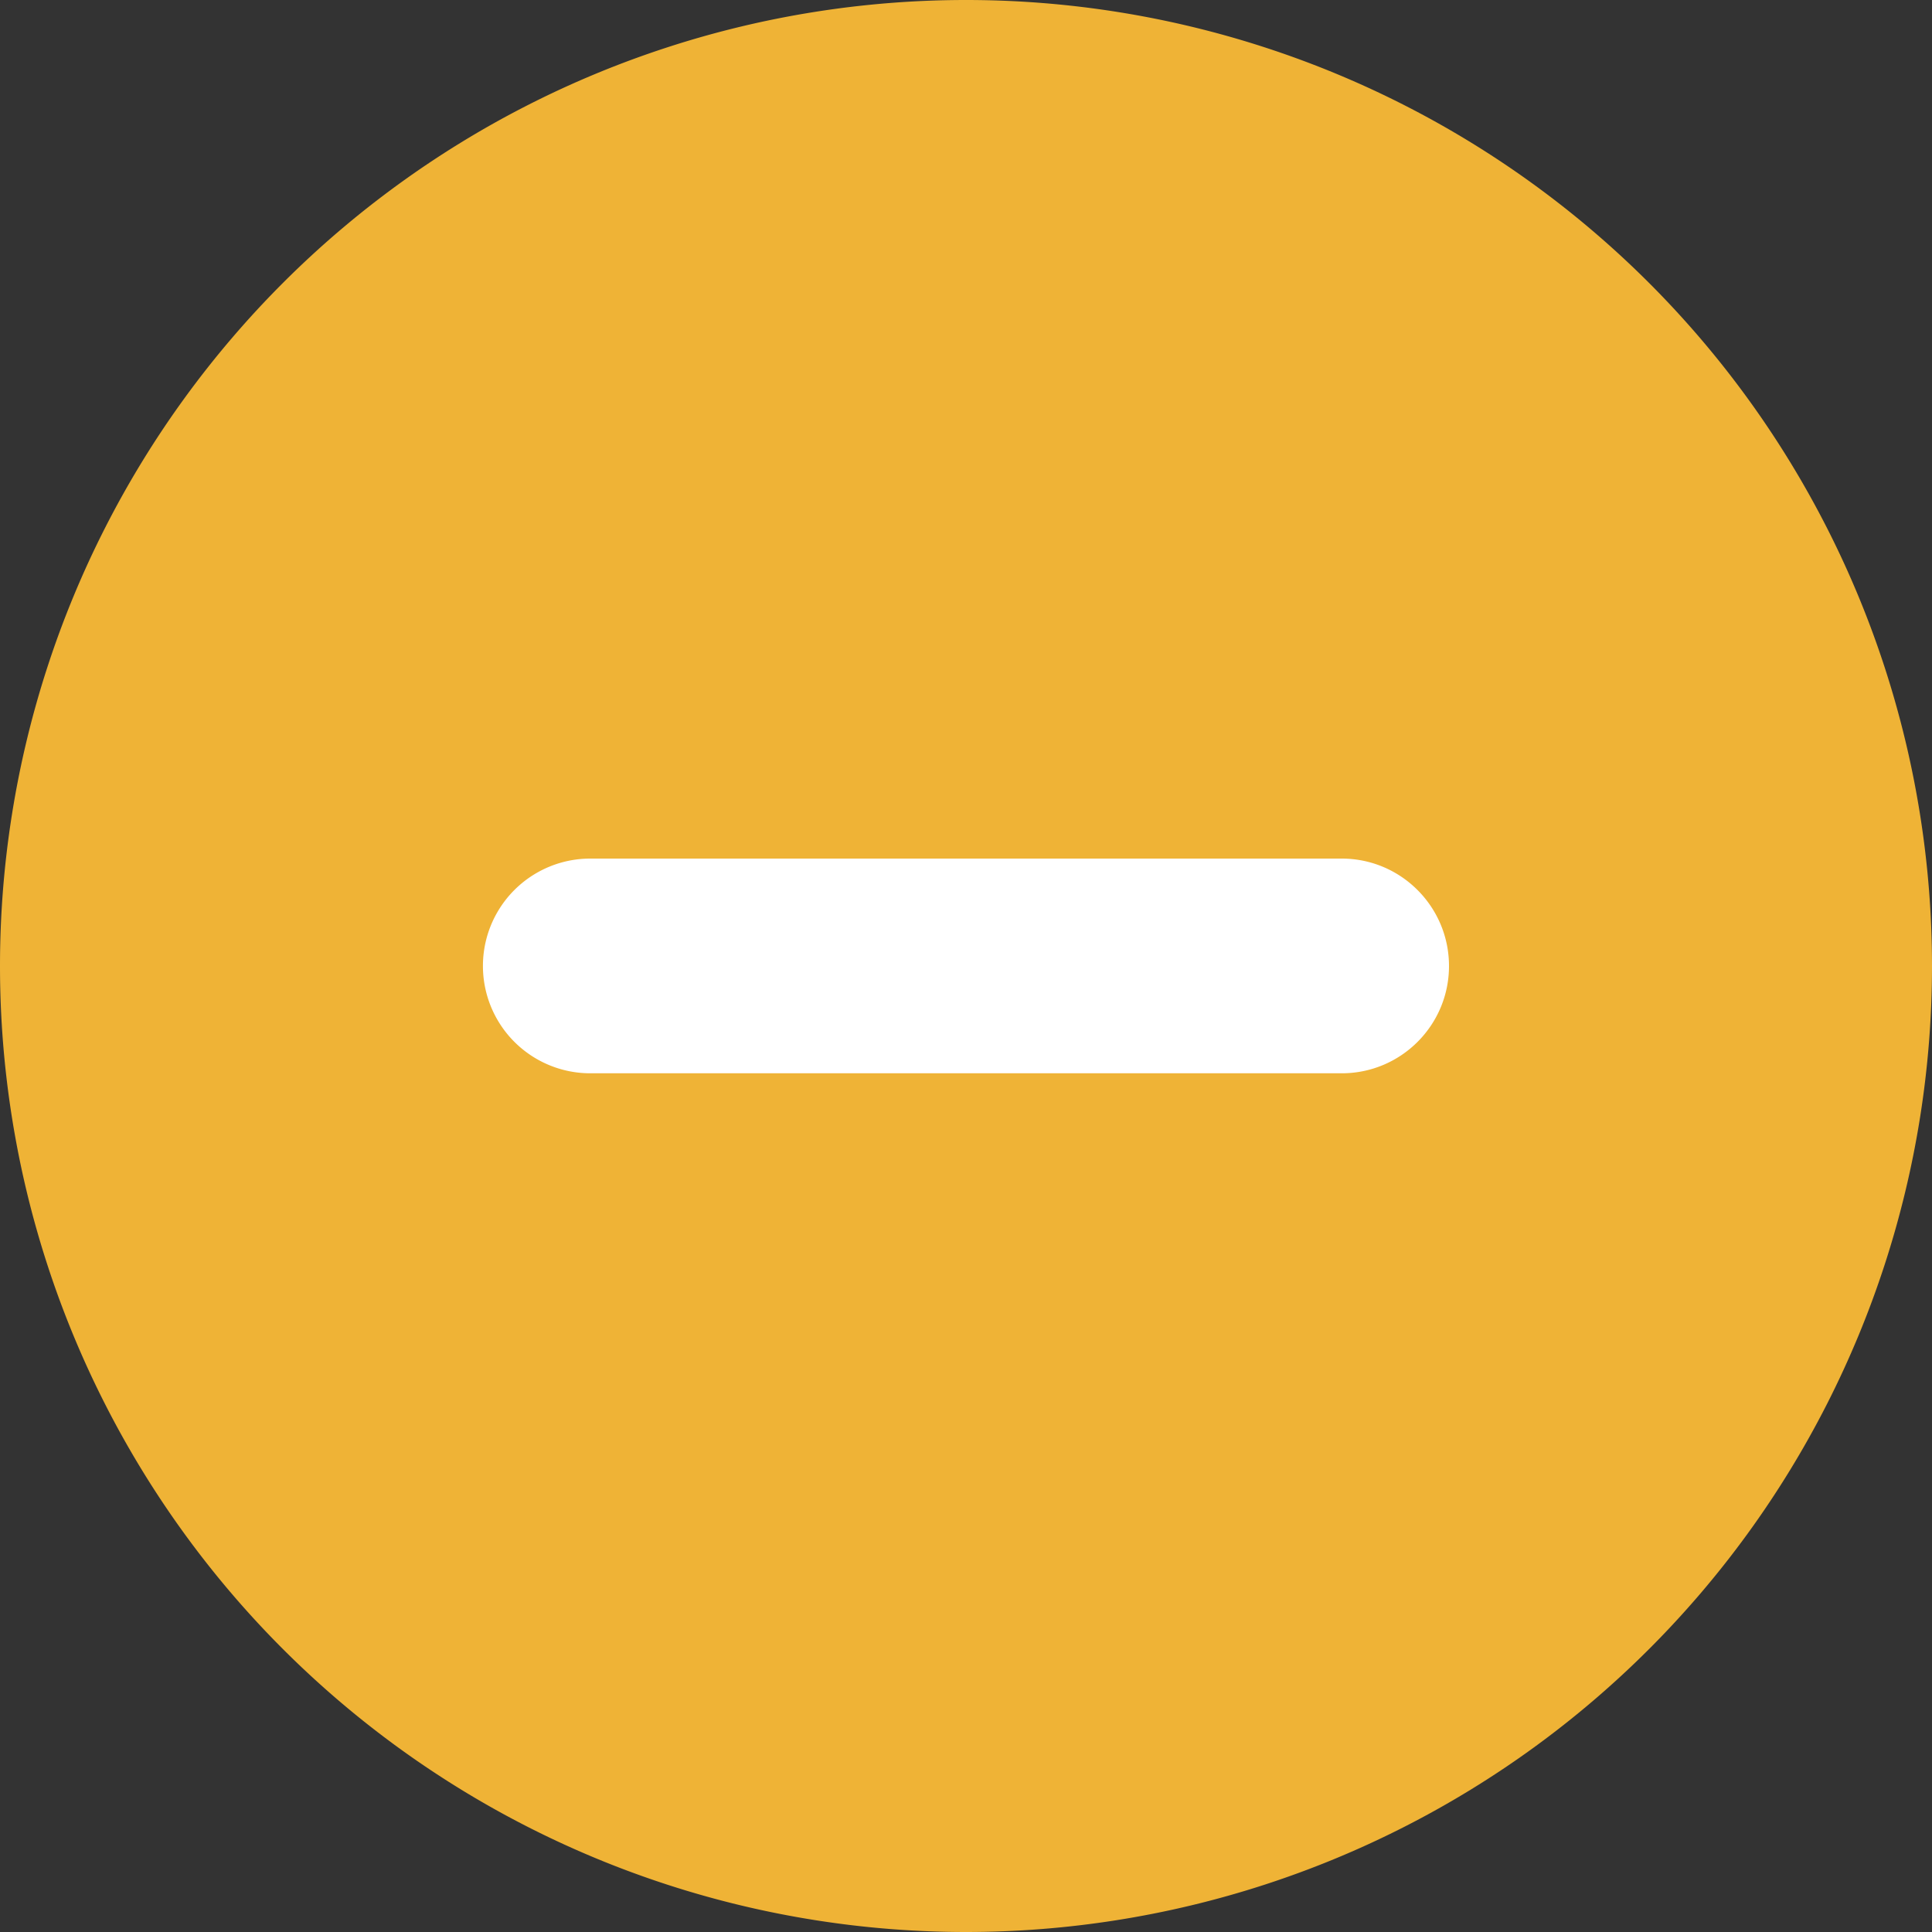
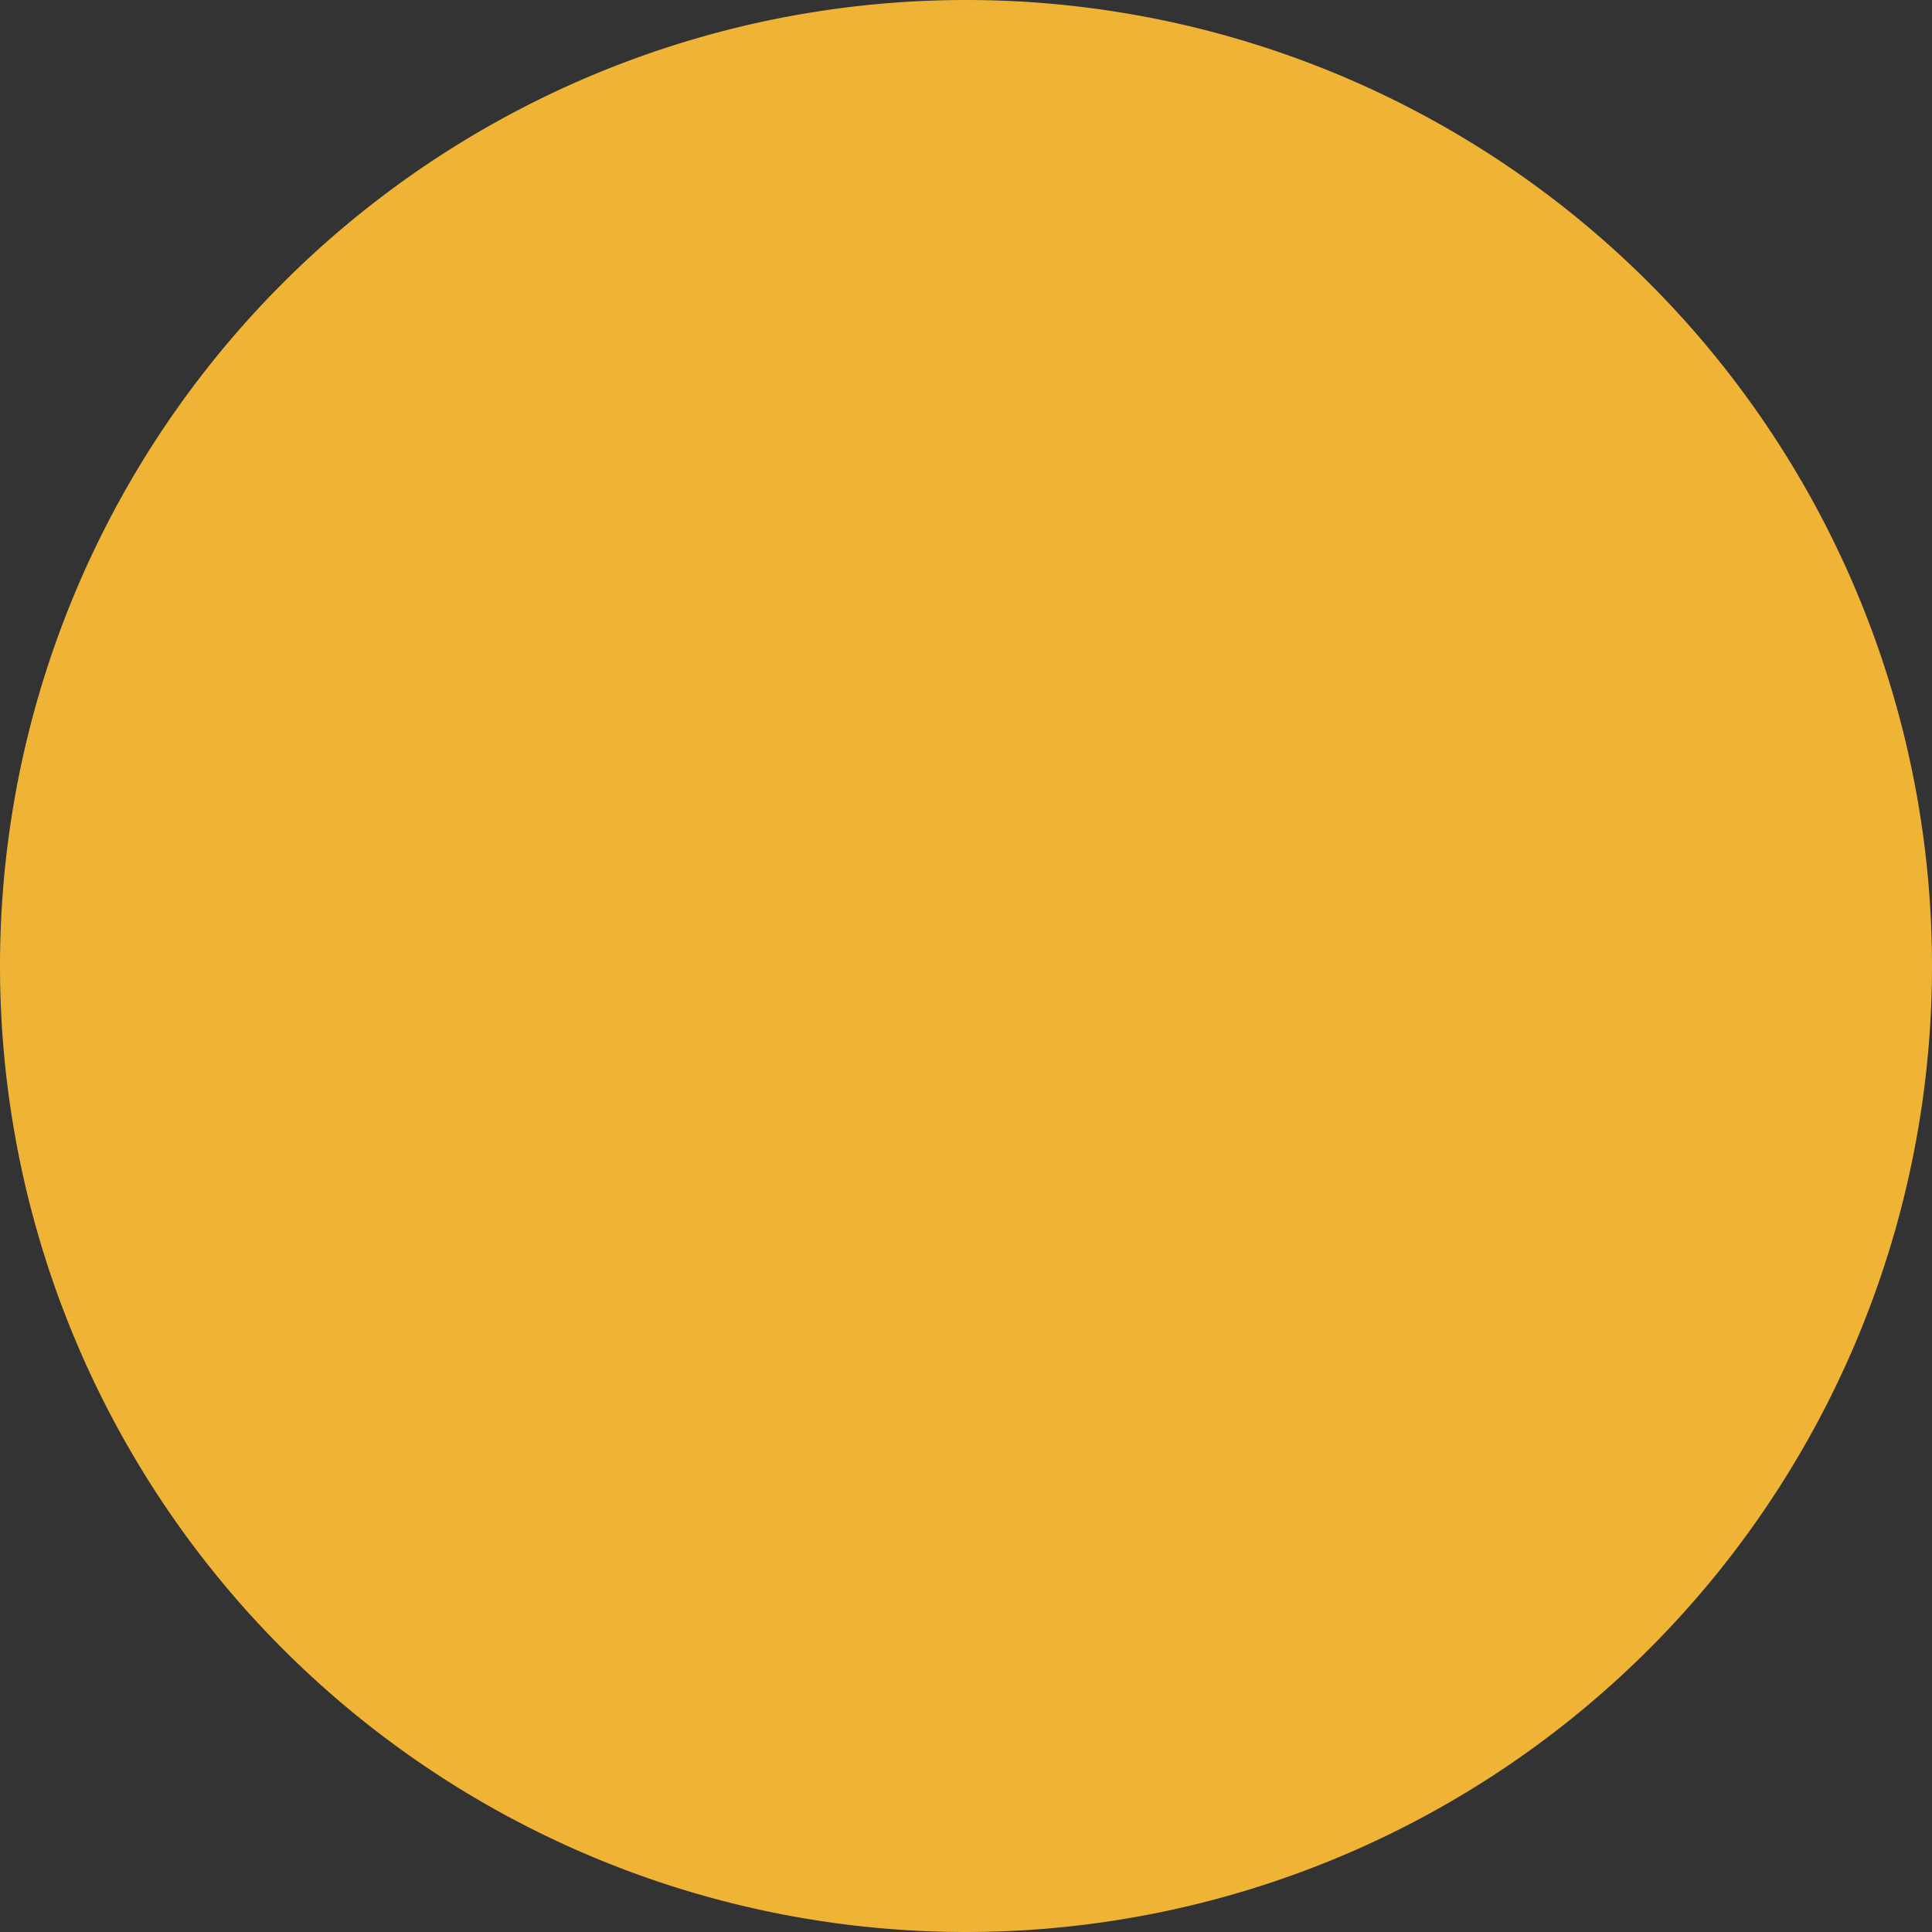
<svg xmlns="http://www.w3.org/2000/svg" class="icon" width="128px" height="128.00px" viewBox="0 0 1024 1024" version="1.1">
  <rect x="0" y="0" width="1024" height="1024" fill="#333333" stroke="none" />
  <path d="M512 512m-512 0a512 512 0 1 0 1024 0 512 512 0 1 0-1024 0Z" fill="#efb336" />
-   <path d="M768 512c0 31.403-25.463 56.866-56.866 56.866H312.866a56.866 56.866 0 1 1 0-113.801h398.268c31.403 0 56.866 25.532 56.866 56.934z" fill="#ffffff" />
</svg>